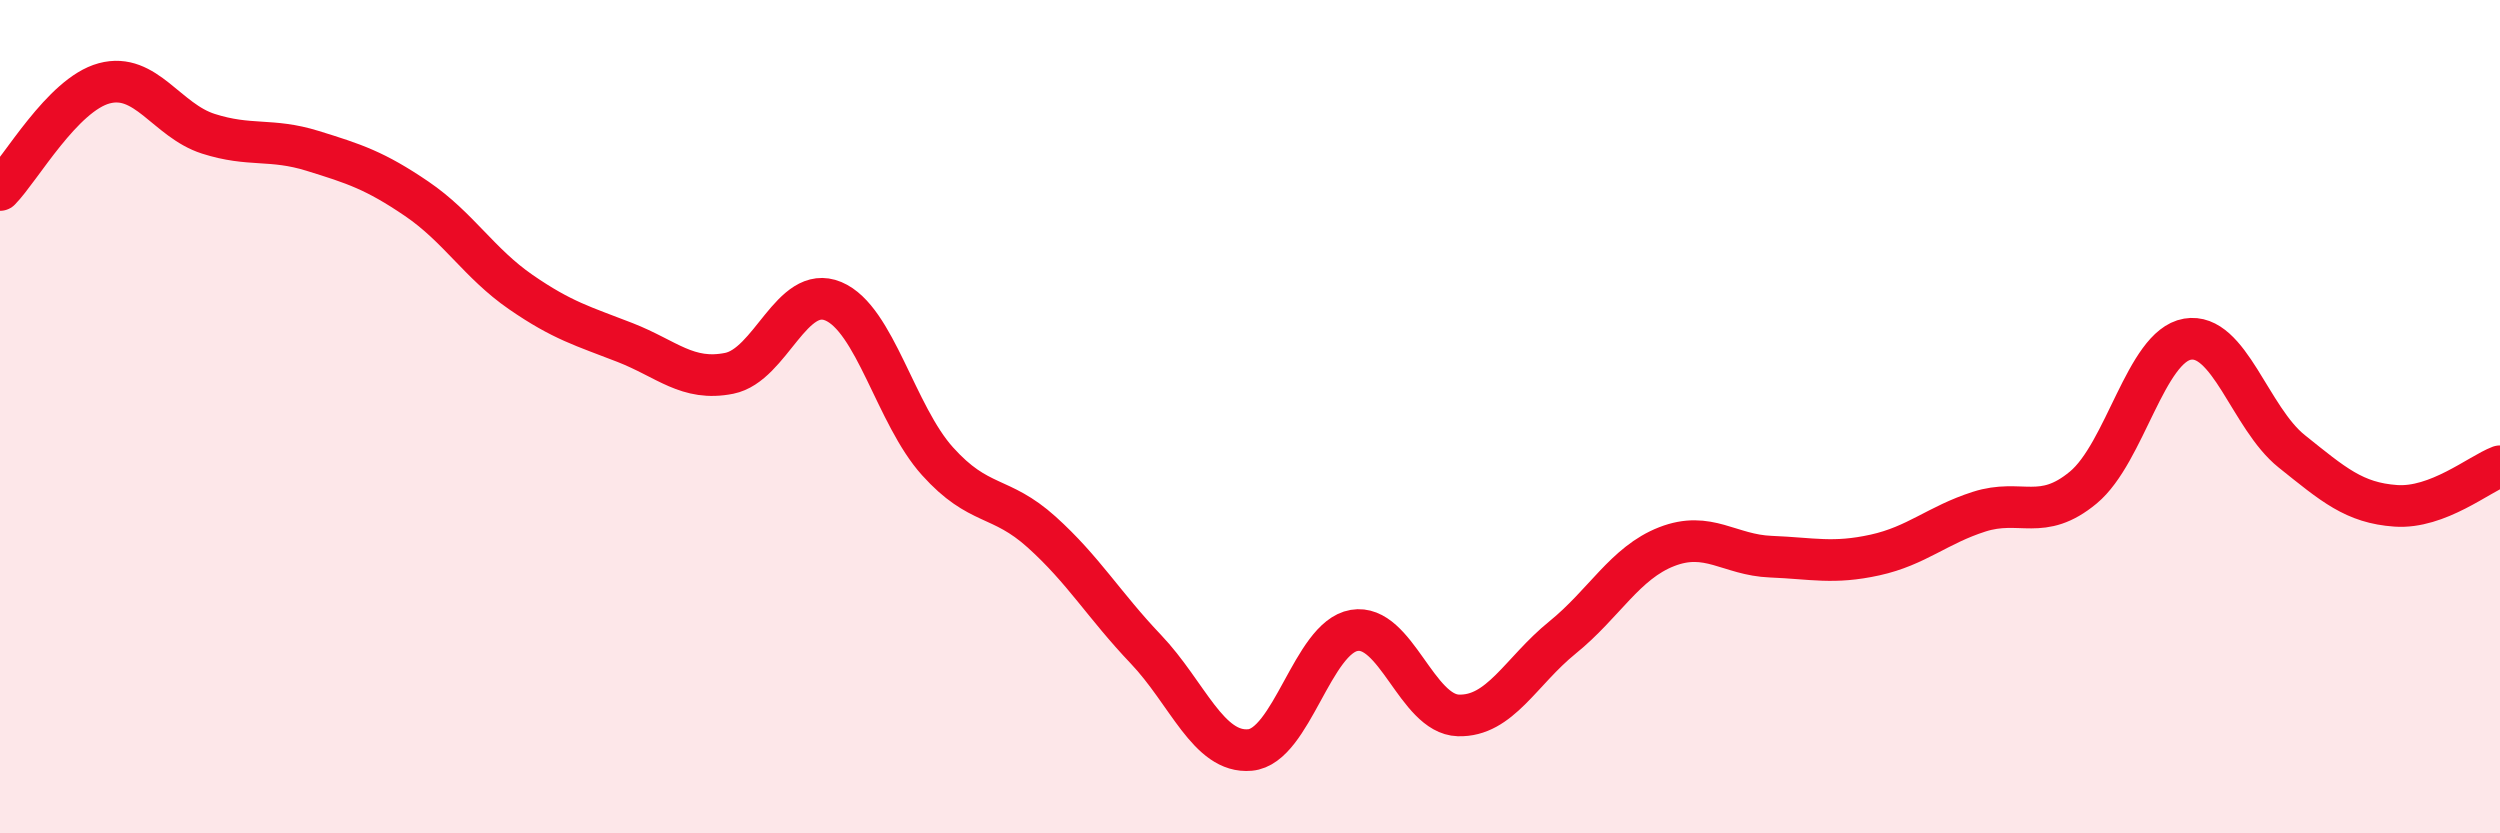
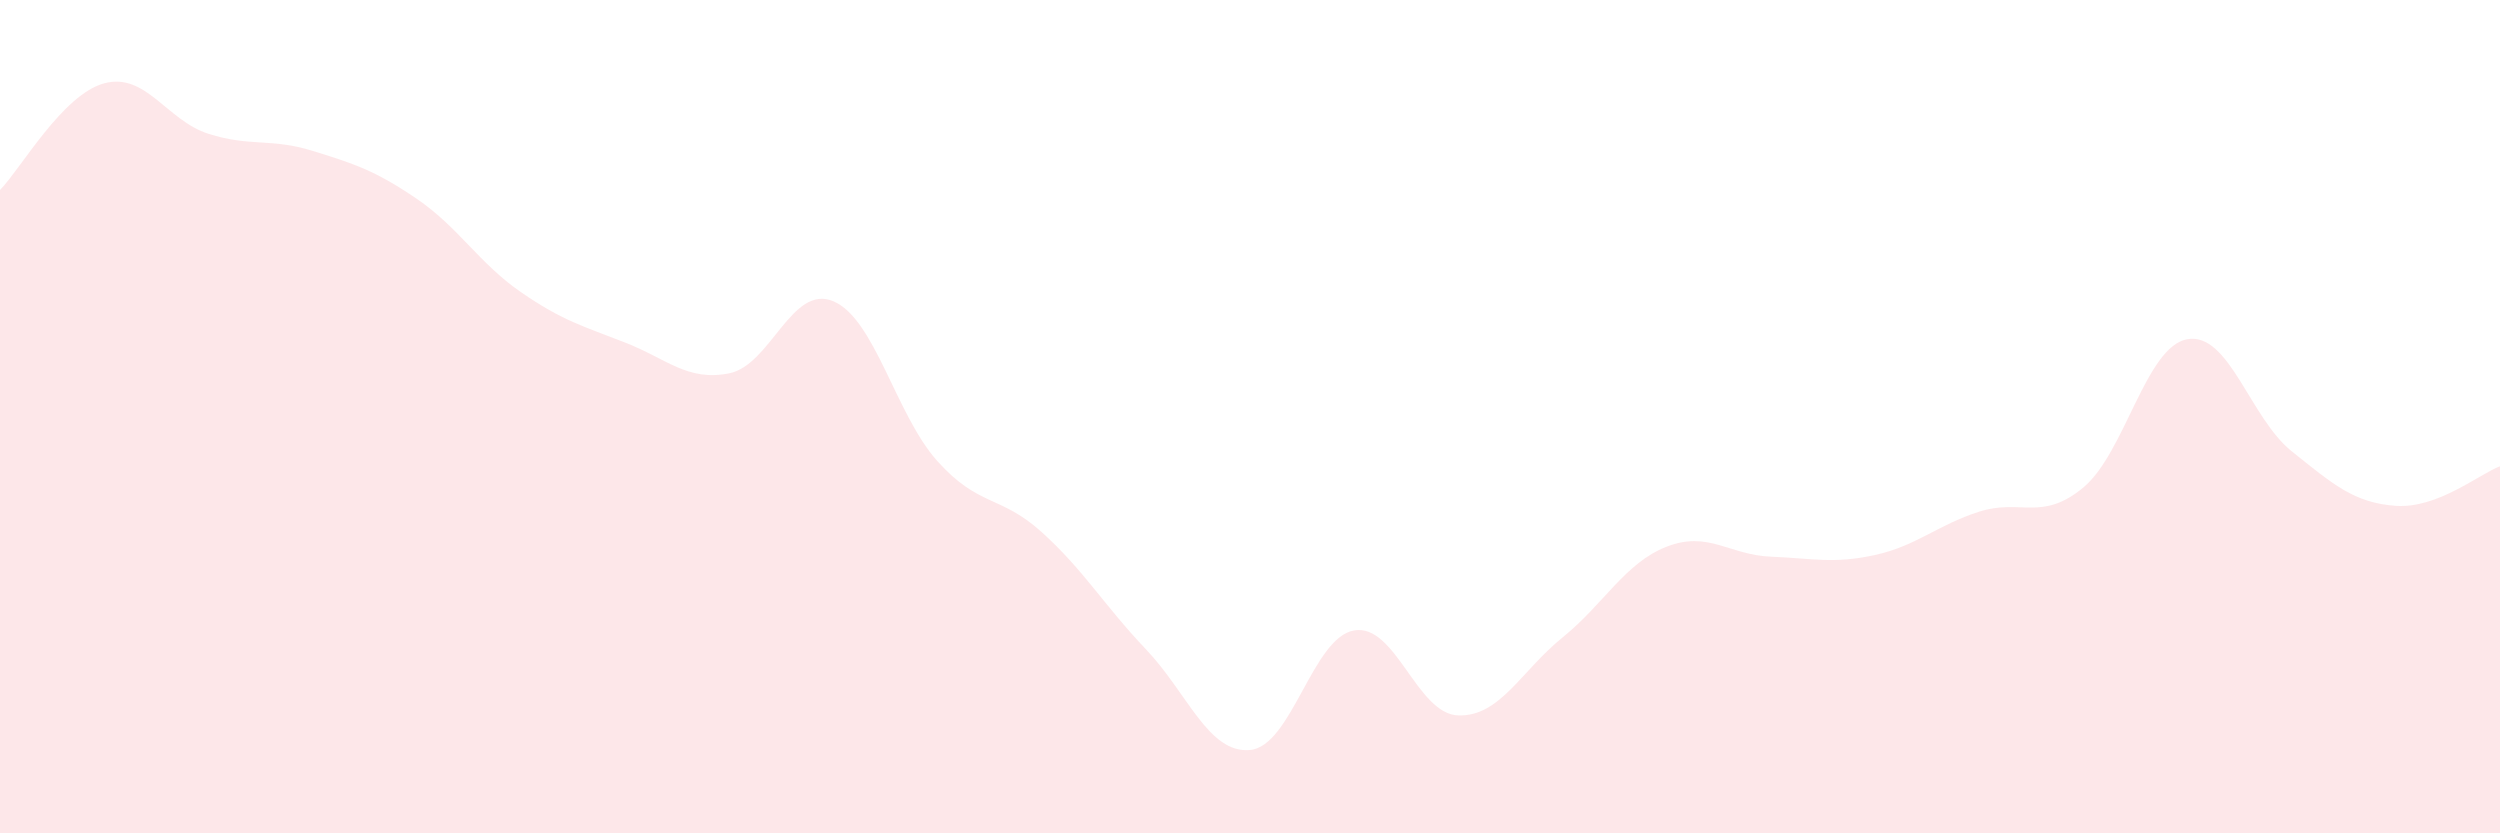
<svg xmlns="http://www.w3.org/2000/svg" width="60" height="20" viewBox="0 0 60 20">
  <path d="M 0,4.56 C 0.5,4.05 1.5,2.27 2.5,2 C 3.5,1.73 4,2.89 5,3.21 C 6,3.53 6.5,3.31 7.5,3.62 C 8.5,3.93 9,4.09 10,4.77 C 11,5.45 11.5,6.32 12.5,7.01 C 13.5,7.7 14,7.83 15,8.22 C 16,8.61 16.5,9.16 17.5,8.96 C 18.5,8.76 19,6.81 20,7.23 C 21,7.65 21.5,9.96 22.5,11.07 C 23.5,12.18 24,11.87 25,12.77 C 26,13.67 26.5,14.53 27.5,15.58 C 28.5,16.63 29,18.09 30,18 C 31,17.91 31.5,15.3 32.5,15.13 C 33.5,14.96 34,17.14 35,17.17 C 36,17.2 36.5,16.11 37.5,15.3 C 38.5,14.49 39,13.51 40,13.12 C 41,12.73 41.5,13.32 42.5,13.36 C 43.5,13.4 44,13.54 45,13.32 C 46,13.1 46.5,12.6 47.5,12.28 C 48.5,11.96 49,12.53 50,11.7 C 51,10.87 51.5,8.31 52.5,8.14 C 53.5,7.97 54,10.03 55,10.83 C 56,11.63 56.5,12.07 57.5,12.14 C 58.5,12.21 59.5,11.38 60,11.19L60 20L0 20Z" fill="#EB0A25" opacity="0.1" stroke-linecap="round" stroke-linejoin="round" />
-   <path d="M 0,4.56 C 0.5,4.05 1.5,2.27 2.5,2 C 3.5,1.73 4,2.89 5,3.21 C 6,3.53 6.5,3.31 7.5,3.62 C 8.5,3.93 9,4.09 10,4.77 C 11,5.45 11.5,6.32 12.5,7.01 C 13.5,7.7 14,7.83 15,8.22 C 16,8.61 16.5,9.16 17.5,8.96 C 18.5,8.76 19,6.81 20,7.23 C 21,7.65 21.5,9.96 22.5,11.07 C 23.5,12.18 24,11.87 25,12.77 C 26,13.67 26.5,14.53 27.5,15.58 C 28.5,16.63 29,18.09 30,18 C 31,17.91 31.5,15.3 32.5,15.13 C 33.5,14.96 34,17.14 35,17.17 C 36,17.2 36.5,16.11 37.5,15.3 C 38.5,14.49 39,13.51 40,13.12 C 41,12.73 41.5,13.32 42.5,13.36 C 43.5,13.4 44,13.54 45,13.32 C 46,13.1 46.5,12.6 47.5,12.28 C 48.5,11.96 49,12.53 50,11.7 C 51,10.87 51.5,8.31 52.5,8.14 C 53.5,7.97 54,10.03 55,10.83 C 56,11.63 56.5,12.07 57.5,12.14 C 58.5,12.21 59.5,11.38 60,11.19" stroke="#EB0A25" stroke-width="1" fill="none" stroke-linecap="round" stroke-linejoin="round" />
</svg>